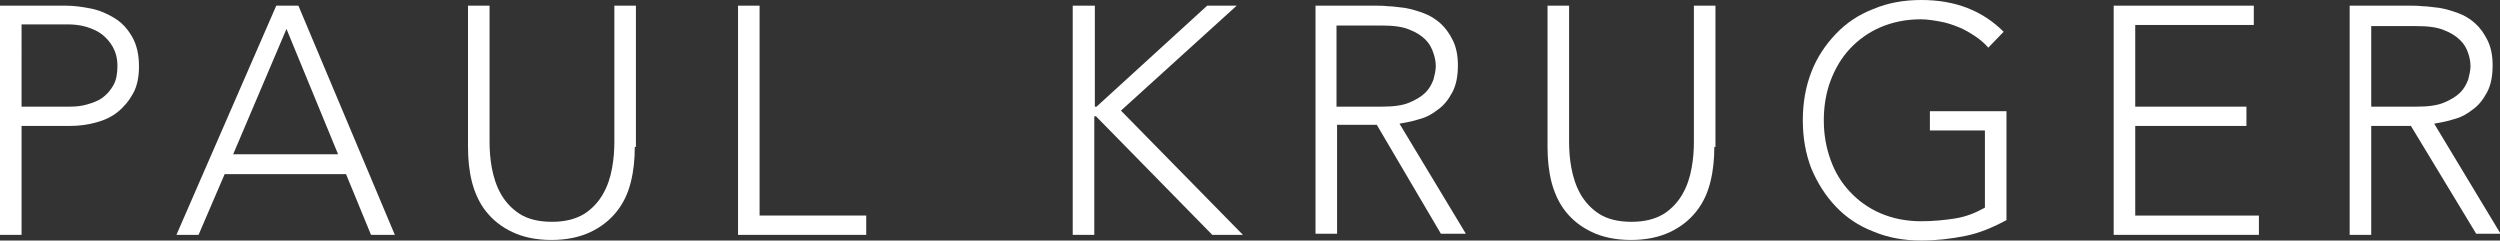
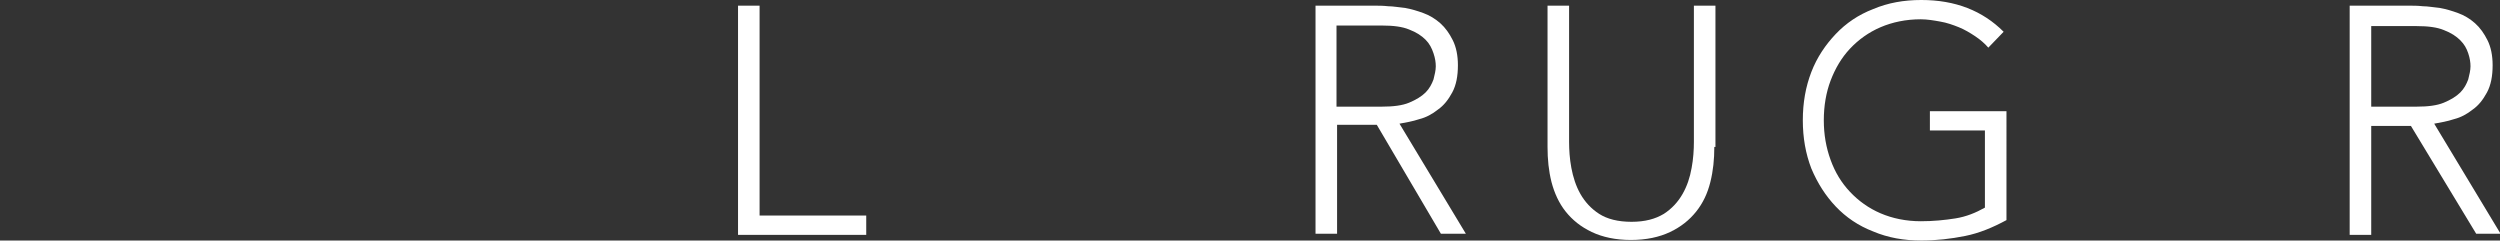
<svg xmlns="http://www.w3.org/2000/svg" enable-background="new 0 0 440.7 42.4" viewBox="0 0 440.7 42.4">
  <rect x="0" y="0" width="440.7" height="42.4" fill="#333333" stroke="none" />
  <g fill="#fff">
-     <path d="m0 1h11.6c1.4 0 2.9.2 4.4.5s2.9.9 4.2 1.7 2.3 1.9 3.1 3.3 1.2 3.1 1.2 5.2c0 1.8-.3 3.4-1 4.7s-1.6 2.4-2.7 3.3-2.4 1.5-3.9 1.9-3 .6-4.6.6h-8.5v19.2h-3.8zm3.8 17.8h8.5c1.1 0 2.1-.1 3.1-.4s1.9-.6 2.7-1.2 1.4-1.3 1.9-2.2.7-2 .7-3.4c0-1.3-.3-2.4-.8-3.3s-1.2-1.7-2-2.3-1.8-1-2.8-1.3c-1.1-.3-2.1-.4-3.2-.4h-8.1z" />
-     <path d="m48.7 1h3.9l17 40.4h-4.2l-4.4-10.7h-21.4l-4.6 10.7h-3.9zm1.8 4.1-9.4 22.1h18.5z" />
-     <path d="m111.9 25.9c0 2.2-.2 4.2-.7 6.2s-1.3 3.7-2.5 5.2-2.7 2.7-4.6 3.6-4.2 1.4-6.9 1.4-5-.5-6.9-1.4-3.4-2.1-4.6-3.6-2-3.3-2.5-5.2c-.5-2-.7-4-.7-6.2v-24.9h3.8v24c0 1.4.1 3 .4 4.6s.8 3.2 1.6 4.6 1.9 2.6 3.3 3.5 3.3 1.4 5.7 1.4 4.2-.5 5.7-1.4c1.4-.9 2.5-2.1 3.3-3.5s1.3-2.9 1.6-4.6c.3-1.6.4-3.2.4-4.6v-24h3.8v24.9z" />
    <path d="m130.1 1h3.8v37h18.8v3.4h-22.6z" />
-     <path d="m189.2 1h3.8v17.8h.3l19.5-17.8h5.2l-20.4 18.5 21.5 21.9h-5.4l-20.5-20.9h-.3v20.9h-3.8v-40.4z" />
    <path d="m231.9 1h10.6c.5 0 1.3 0 2.2.1.9 0 1.9.2 3 .3 1.1.2 2.1.5 3.2.9s2.1 1 3 1.8 1.6 1.8 2.2 3 .9 2.7.9 4.4c0 1.9-.3 3.5-1 4.8s-1.5 2.3-2.5 3c-1 .8-2.1 1.4-3.3 1.7-1.2.4-2.4.6-3.5.8l11.7 19.4h-4.4l-11.3-19.2h-7v19.2h-3.8zm3.7 17.8h8c2 0 3.6-.2 4.8-.7s2.2-1.1 2.9-1.8 1.1-1.5 1.4-2.3c.2-.8.4-1.6.4-2.3s-.1-1.4-.4-2.3-.7-1.7-1.4-2.4-1.6-1.3-2.9-1.8c-1.2-.5-2.8-.7-4.8-.7h-8z" />
    <path d="m302.2 25.9c0 2.2-.2 4.2-.7 6.2s-1.3 3.7-2.5 5.2-2.7 2.7-4.6 3.6-4.2 1.4-6.9 1.4-5-.5-6.9-1.4-3.4-2.1-4.6-3.6-2-3.3-2.5-5.2c-.5-2-.7-4-.7-6.2v-24.9h3.8v24c0 1.4.1 3 .4 4.6s.8 3.2 1.6 4.6 1.9 2.6 3.3 3.5 3.3 1.4 5.7 1.4 4.2-.5 5.7-1.4c1.4-.9 2.5-2.1 3.3-3.5s1.3-2.9 1.6-4.6c.3-1.6.4-3.2.4-4.6v-24h3.8v24.9z" />
    <path d="m353.7 38.8c-2.4 1.3-4.8 2.3-7.3 2.8s-5.1.8-7.7.8c-3.1 0-5.9-.5-8.5-1.6-2.6-1-4.8-2.5-6.6-4.4s-3.2-4.1-4.3-6.7c-1-2.6-1.5-5.4-1.5-8.5s.5-5.9 1.5-8.5 2.5-4.8 4.3-6.7 4-3.4 6.6-4.4c2.6-1.1 5.4-1.6 8.5-1.6 6 0 10.8 1.9 14.5 5.6l-2.7 2.8c-.6-.7-1.4-1.4-2.3-2s-1.9-1.2-2.9-1.6-2.1-.8-3.3-1c-1.1-.2-2.3-.4-3.4-.4-2.6 0-5 .5-7.1 1.4s-3.9 2.2-5.4 3.8-2.6 3.5-3.4 5.6-1.2 4.5-1.2 7 .4 4.8 1.2 7 1.9 4 3.4 5.6 3.3 2.9 5.4 3.8 4.5 1.4 7.1 1.4c2.2 0 4.2-.2 6.1-.5s3.6-1 5.2-1.9v-13.6h-9.7v-3.4h13.5z" />
-     <path d="m372.6 1h24.7v3.4h-20.9v14.4h19.6v3.4h-19.6v15.8h21.8v3.4h-25.6z" />
    <path d="m414.3 1h10.6c.5 0 1.3 0 2.2.1.9 0 1.9.2 3 .3 1.1.2 2.1.5 3.2.9s2.1 1 3 1.8 1.6 1.8 2.2 3 .9 2.7.9 4.4c0 1.9-.3 3.5-1 4.8s-1.5 2.3-2.5 3c-1 .8-2.1 1.4-3.3 1.7-1.2.4-2.4.6-3.5.8l11.7 19.4h-4.3l-11.5-19h-7v19.2h-3.8v-40.4zm3.7 17.8h8c2 0 3.6-.2 4.8-.7s2.2-1.1 2.9-1.8 1.1-1.5 1.4-2.3c.2-.8.4-1.6.4-2.3s-.1-1.4-.4-2.3-.7-1.6-1.4-2.3-1.6-1.3-2.9-1.8c-1.2-.5-2.8-.7-4.8-.7h-8z" />
  </g>
</svg>